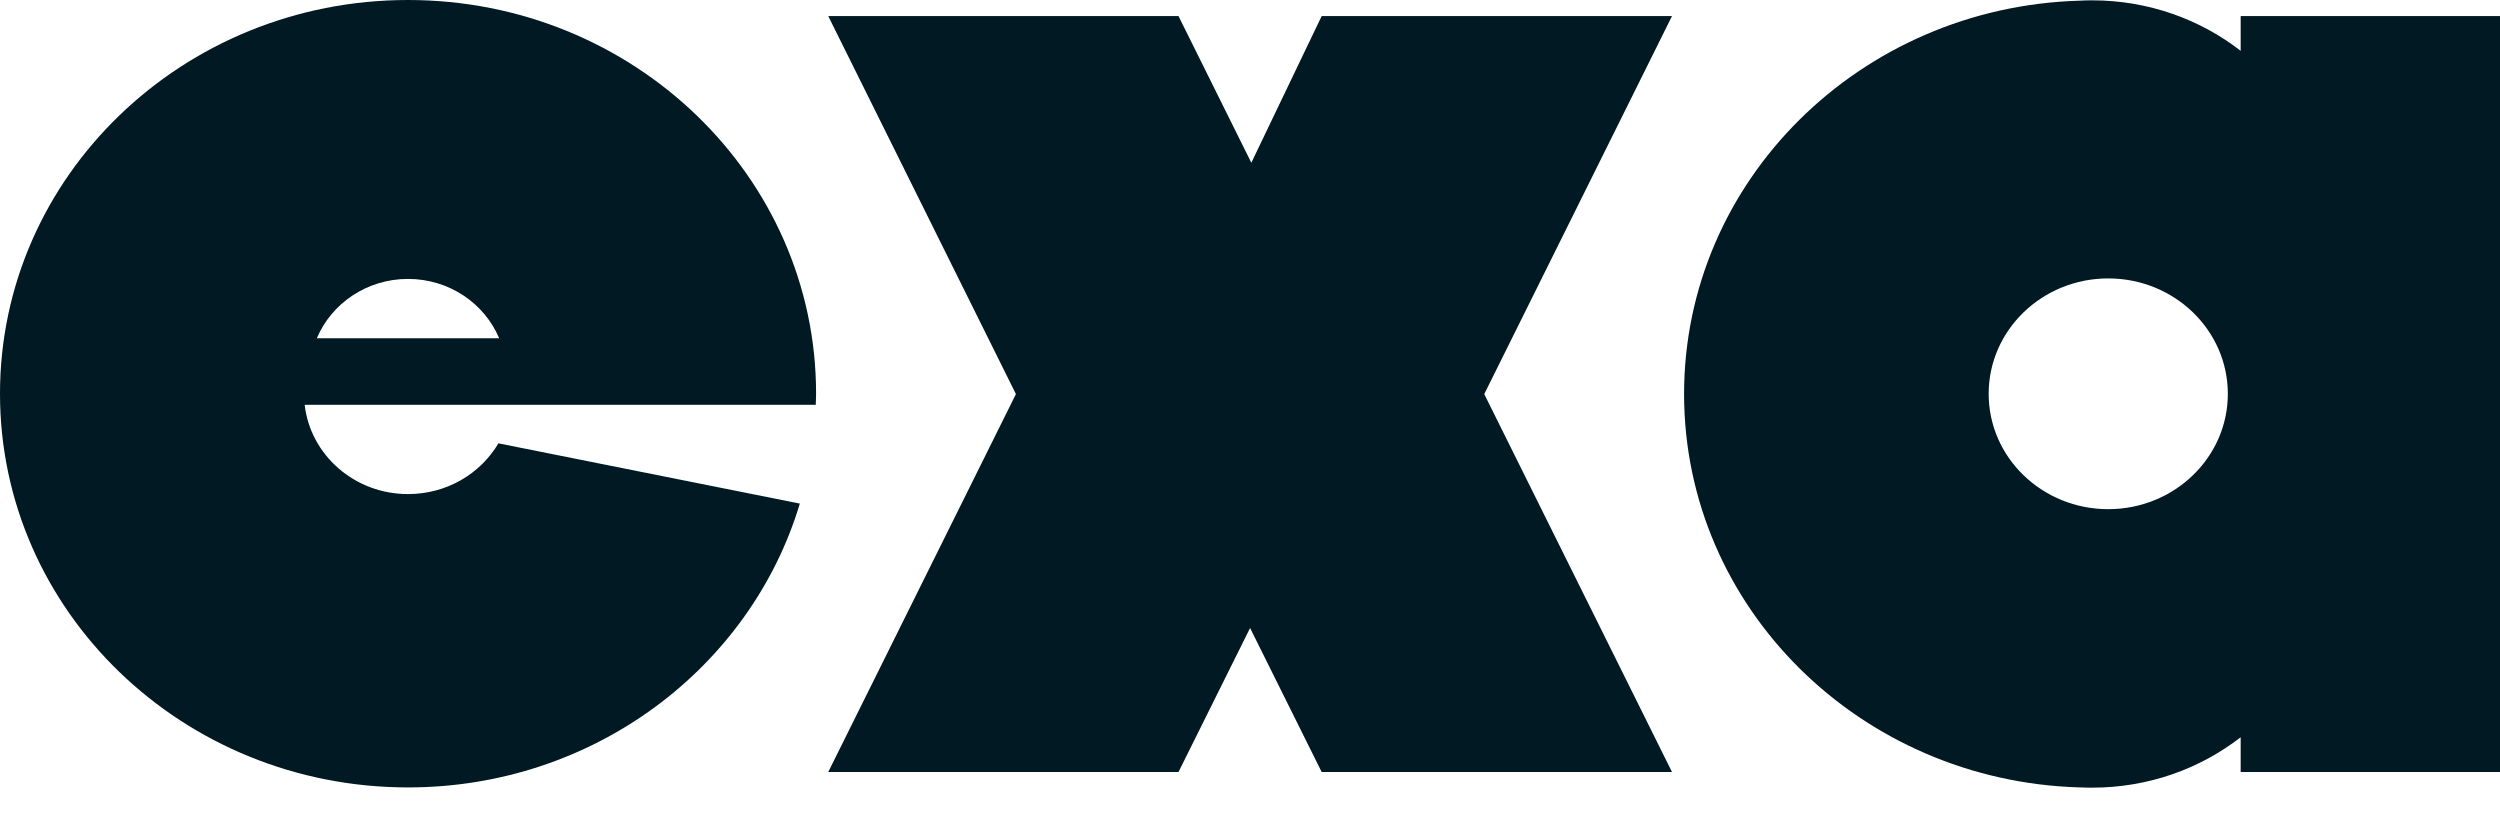
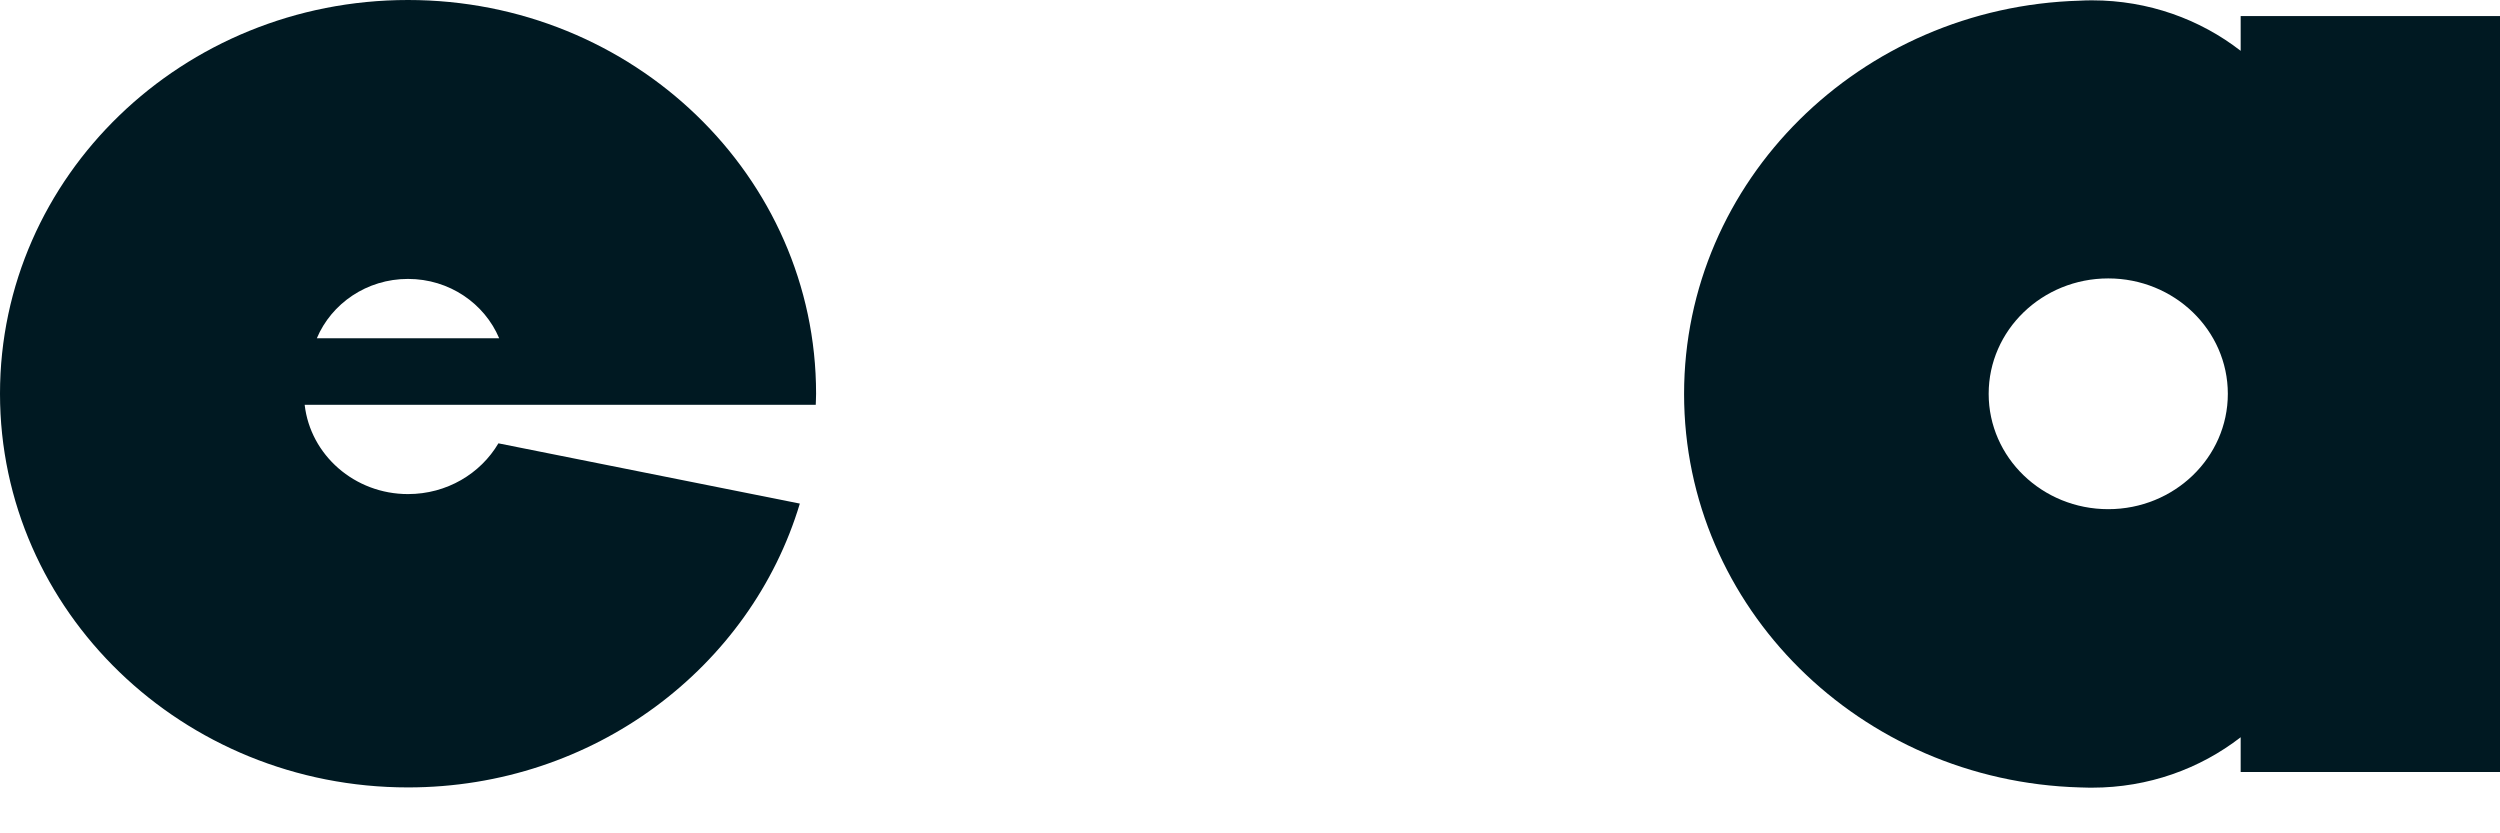
<svg xmlns="http://www.w3.org/2000/svg" width="30" height="10" viewBox="0 0 30 10" fill="none">
-   <path d="M15.86 0.193L15.016 1.953L14.142 0.193H9.939L12.191 4.729L9.939 9.264H14.142L15.001 7.536L15.86 9.264H20.064L17.811 4.729L20.064 0.193H15.86Z" fill="#001922" />
  <path d="M4.896 0C2.192 0 0 2.115 0 4.724C0 7.334 2.192 9.449 4.896 9.449C7.126 9.449 9.007 8.01 9.598 6.043L5.981 5.32C5.766 5.684 5.362 5.929 4.896 5.929C4.254 5.929 3.725 5.46 3.656 4.858H9.789C9.79 4.813 9.793 4.769 9.793 4.724C9.793 2.115 7.6 0 4.896 0ZM3.802 4.059C3.978 3.642 4.401 3.347 4.896 3.347C5.392 3.347 5.814 3.642 5.99 4.059H3.802Z" fill="#001922" />
  <path d="M26.888 0.193V0.61C26.4 0.231 25.78 0.004 25.105 0.004C25.055 0.004 25.007 0.005 24.958 0.008C22.322 0.083 20.209 2.167 20.209 4.728C20.209 7.29 22.322 9.374 24.958 9.449C24.996 9.451 25.034 9.452 25.071 9.452C25.082 9.452 25.093 9.452 25.105 9.452C25.78 9.452 26.399 9.226 26.888 8.847V9.264H30V0.193H26.888ZM25.299 6.11C24.506 6.11 23.864 5.49 23.864 4.726C23.864 3.961 24.507 3.341 25.299 3.341C26.091 3.341 26.734 3.961 26.734 4.726C26.734 5.49 26.091 6.11 25.299 6.11Z" fill="#001922" />
</svg>